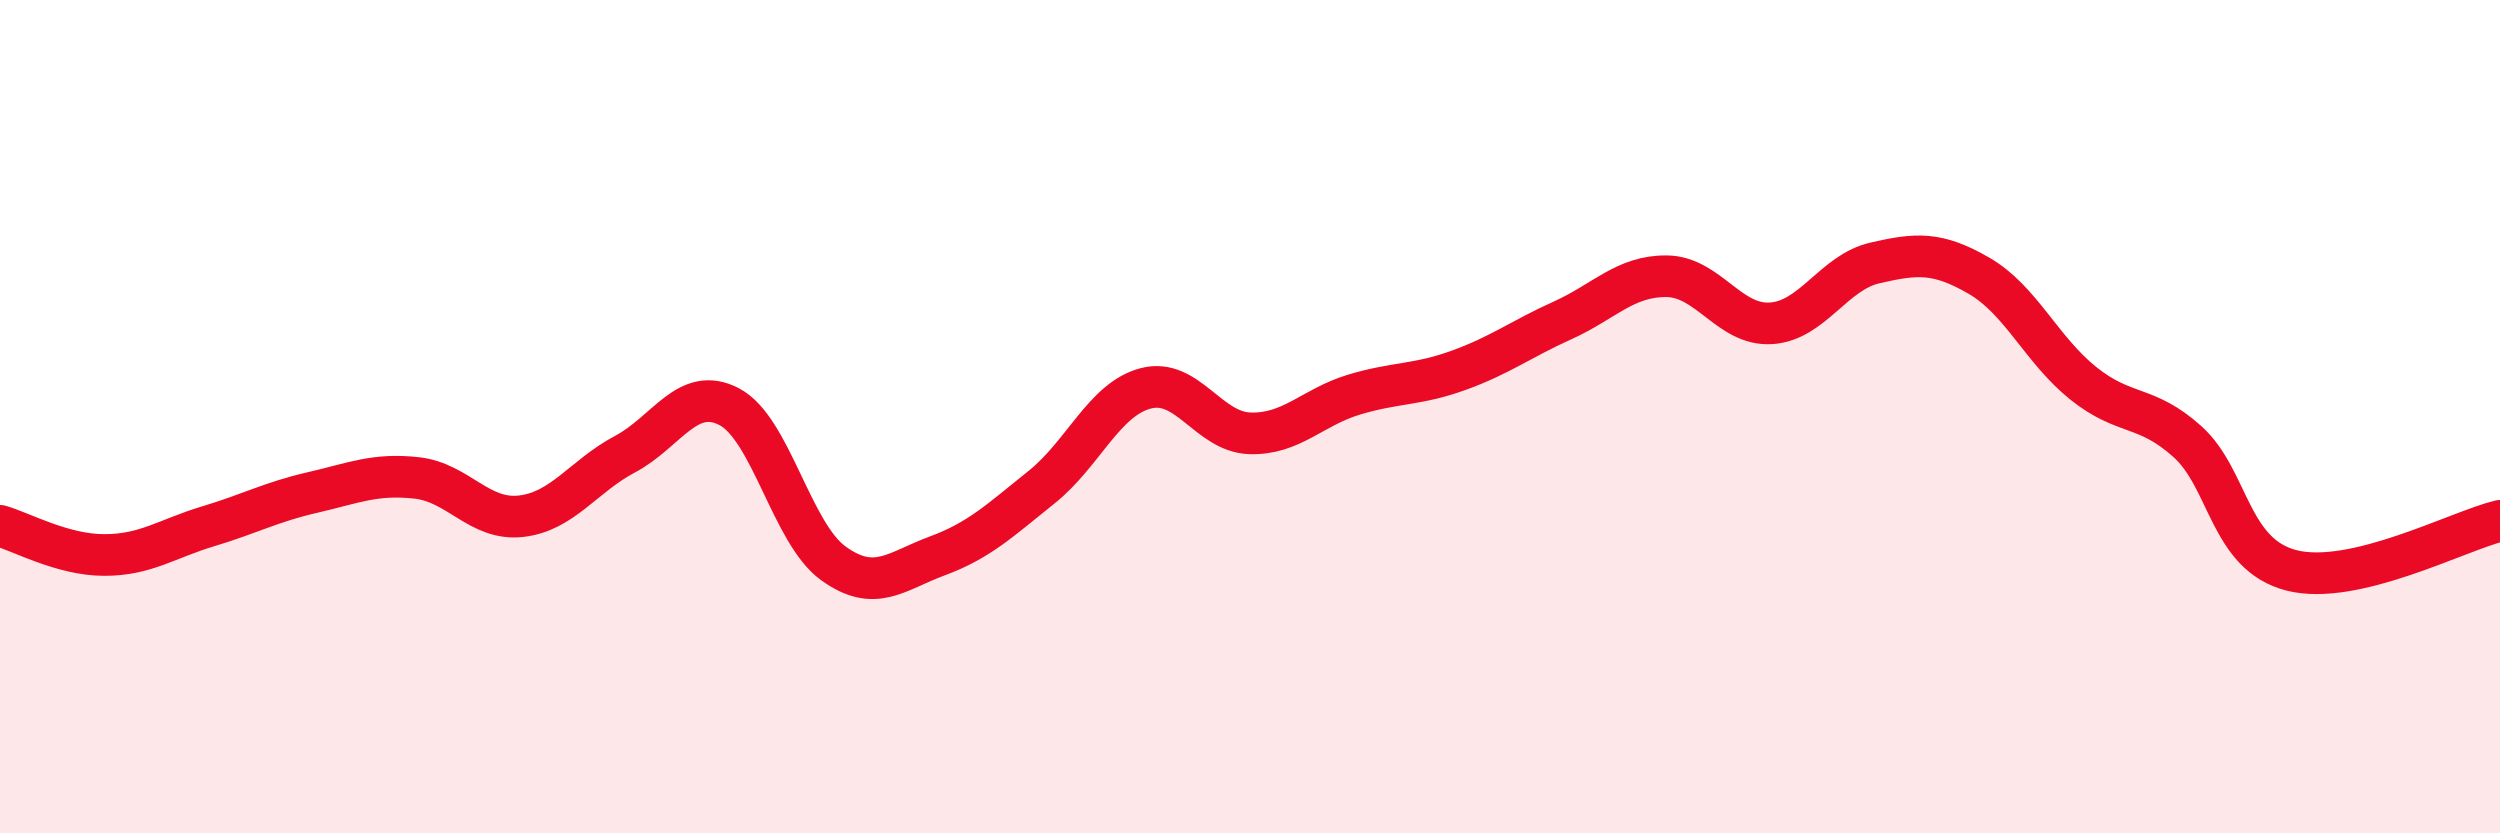
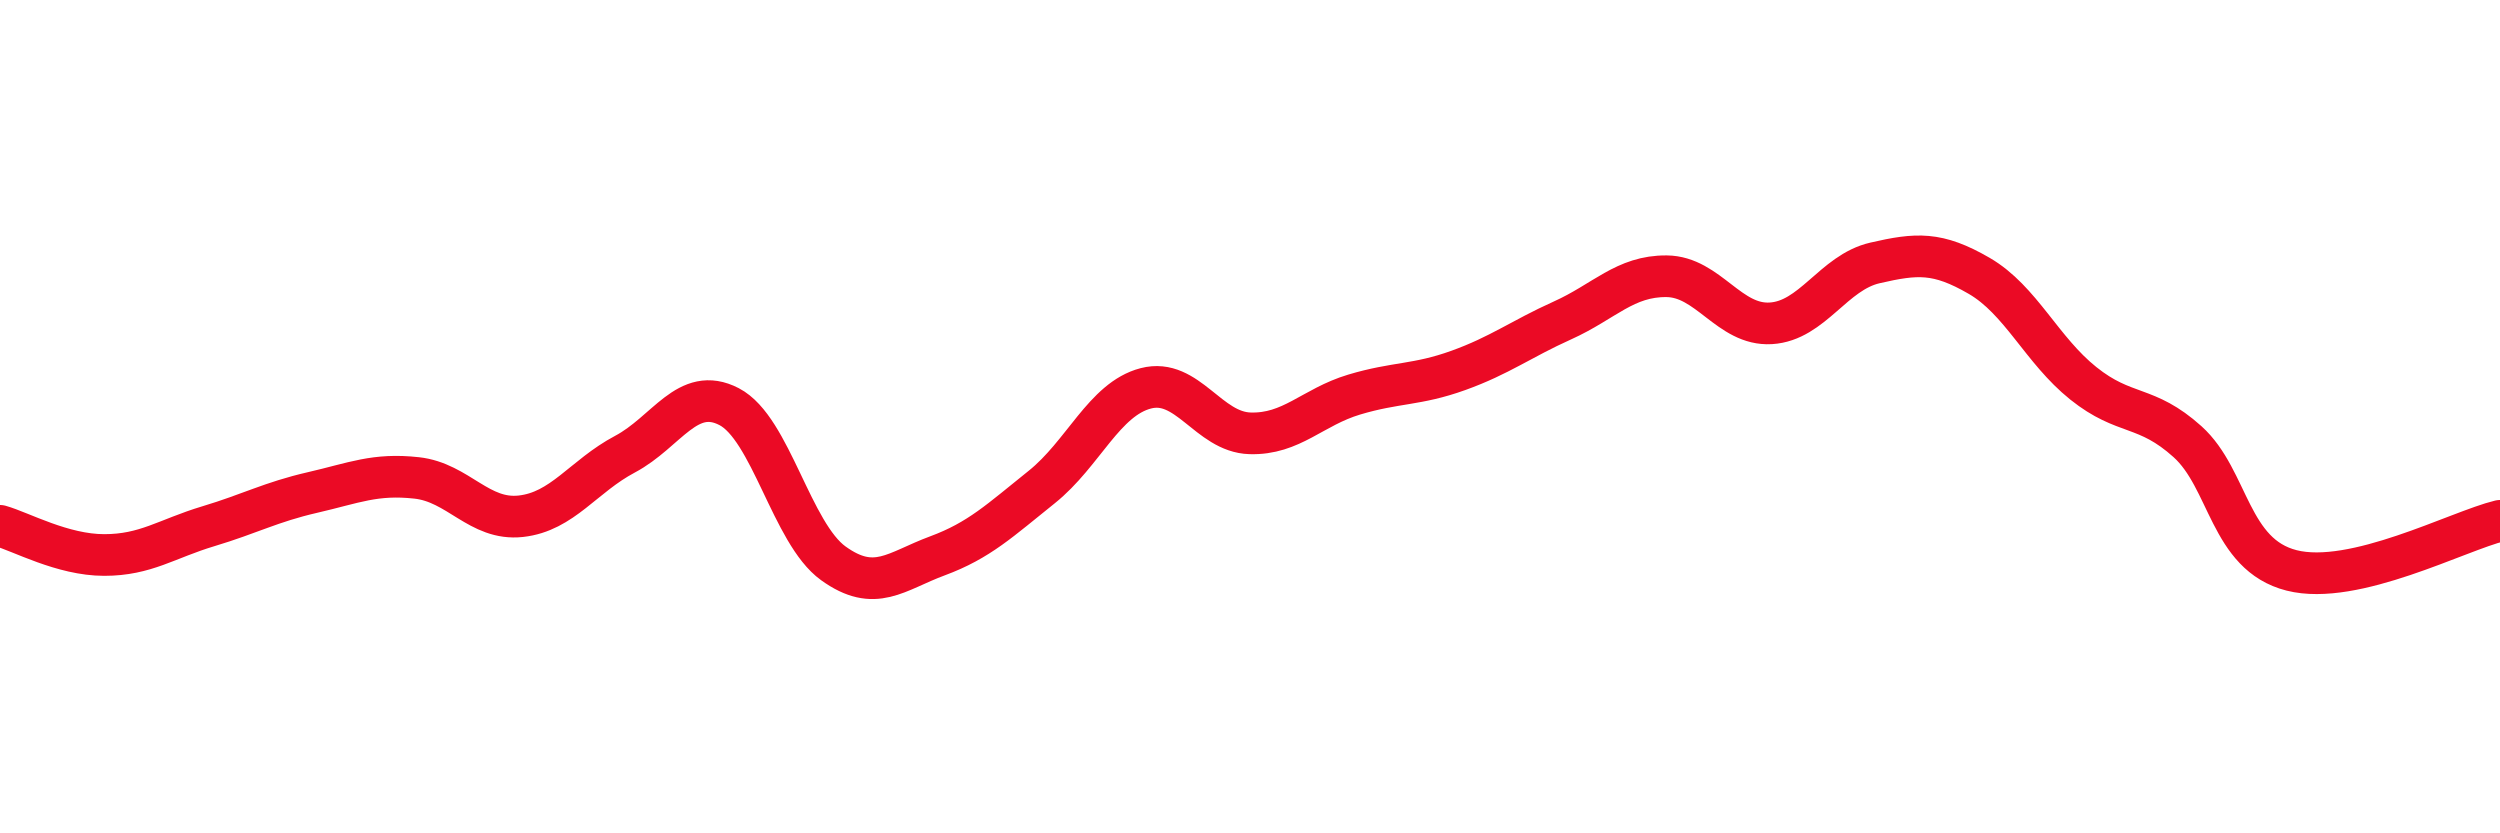
<svg xmlns="http://www.w3.org/2000/svg" width="60" height="20" viewBox="0 0 60 20">
-   <path d="M 0,12.62 C 0.5,12.76 1.5,13.32 2.5,13.32 C 3.5,13.32 4,12.93 5,12.63 C 6,12.33 6.5,12.05 7.5,11.82 C 8.5,11.59 9,11.36 10,11.47 C 11,11.58 11.5,12.5 12.5,12.39 C 13.5,12.28 14,11.43 15,10.9 C 16,10.37 16.5,9.24 17.5,9.76 C 18.5,10.28 19,12.8 20,13.52 C 21,14.24 21.5,13.71 22.5,13.34 C 23.5,12.97 24,12.49 25,11.69 C 26,10.89 26.5,9.58 27.5,9.32 C 28.5,9.06 29,10.37 30,10.4 C 31,10.43 31.5,9.77 32.5,9.47 C 33.5,9.17 34,9.25 35,8.89 C 36,8.53 36.5,8.14 37.5,7.69 C 38.5,7.24 39,6.62 40,6.63 C 41,6.64 41.5,7.82 42.5,7.76 C 43.5,7.7 44,6.54 45,6.31 C 46,6.08 46.5,6.04 47.5,6.62 C 48.5,7.2 49,8.4 50,9.2 C 51,10 51.5,9.7 52.5,10.6 C 53.5,11.5 53.5,13.31 55,13.69 C 56.5,14.07 59,12.74 60,12.5L60 20L0 20Z" fill="#EB0A25" opacity="0.1" stroke-linecap="round" stroke-linejoin="round" />
  <path d="M 0,12.62 C 0.5,12.76 1.5,13.32 2.5,13.32 C 3.5,13.32 4,12.93 5,12.63 C 6,12.33 6.5,12.05 7.5,11.82 C 8.5,11.59 9,11.36 10,11.47 C 11,11.58 11.5,12.5 12.5,12.39 C 13.5,12.28 14,11.43 15,10.9 C 16,10.37 16.5,9.24 17.5,9.76 C 18.5,10.28 19,12.8 20,13.52 C 21,14.24 21.5,13.71 22.5,13.34 C 23.5,12.97 24,12.49 25,11.69 C 26,10.89 26.5,9.58 27.5,9.32 C 28.5,9.06 29,10.37 30,10.4 C 31,10.43 31.5,9.77 32.5,9.47 C 33.5,9.17 34,9.25 35,8.89 C 36,8.53 36.5,8.14 37.5,7.69 C 38.5,7.24 39,6.62 40,6.63 C 41,6.64 41.5,7.82 42.5,7.76 C 43.5,7.7 44,6.54 45,6.31 C 46,6.08 46.5,6.04 47.5,6.62 C 48.5,7.2 49,8.4 50,9.2 C 51,10 51.5,9.7 52.5,10.6 C 53.5,11.5 53.5,13.31 55,13.69 C 56.5,14.07 59,12.74 60,12.5" stroke="#EB0A25" stroke-width="1" fill="none" stroke-linecap="round" stroke-linejoin="round" />
</svg>